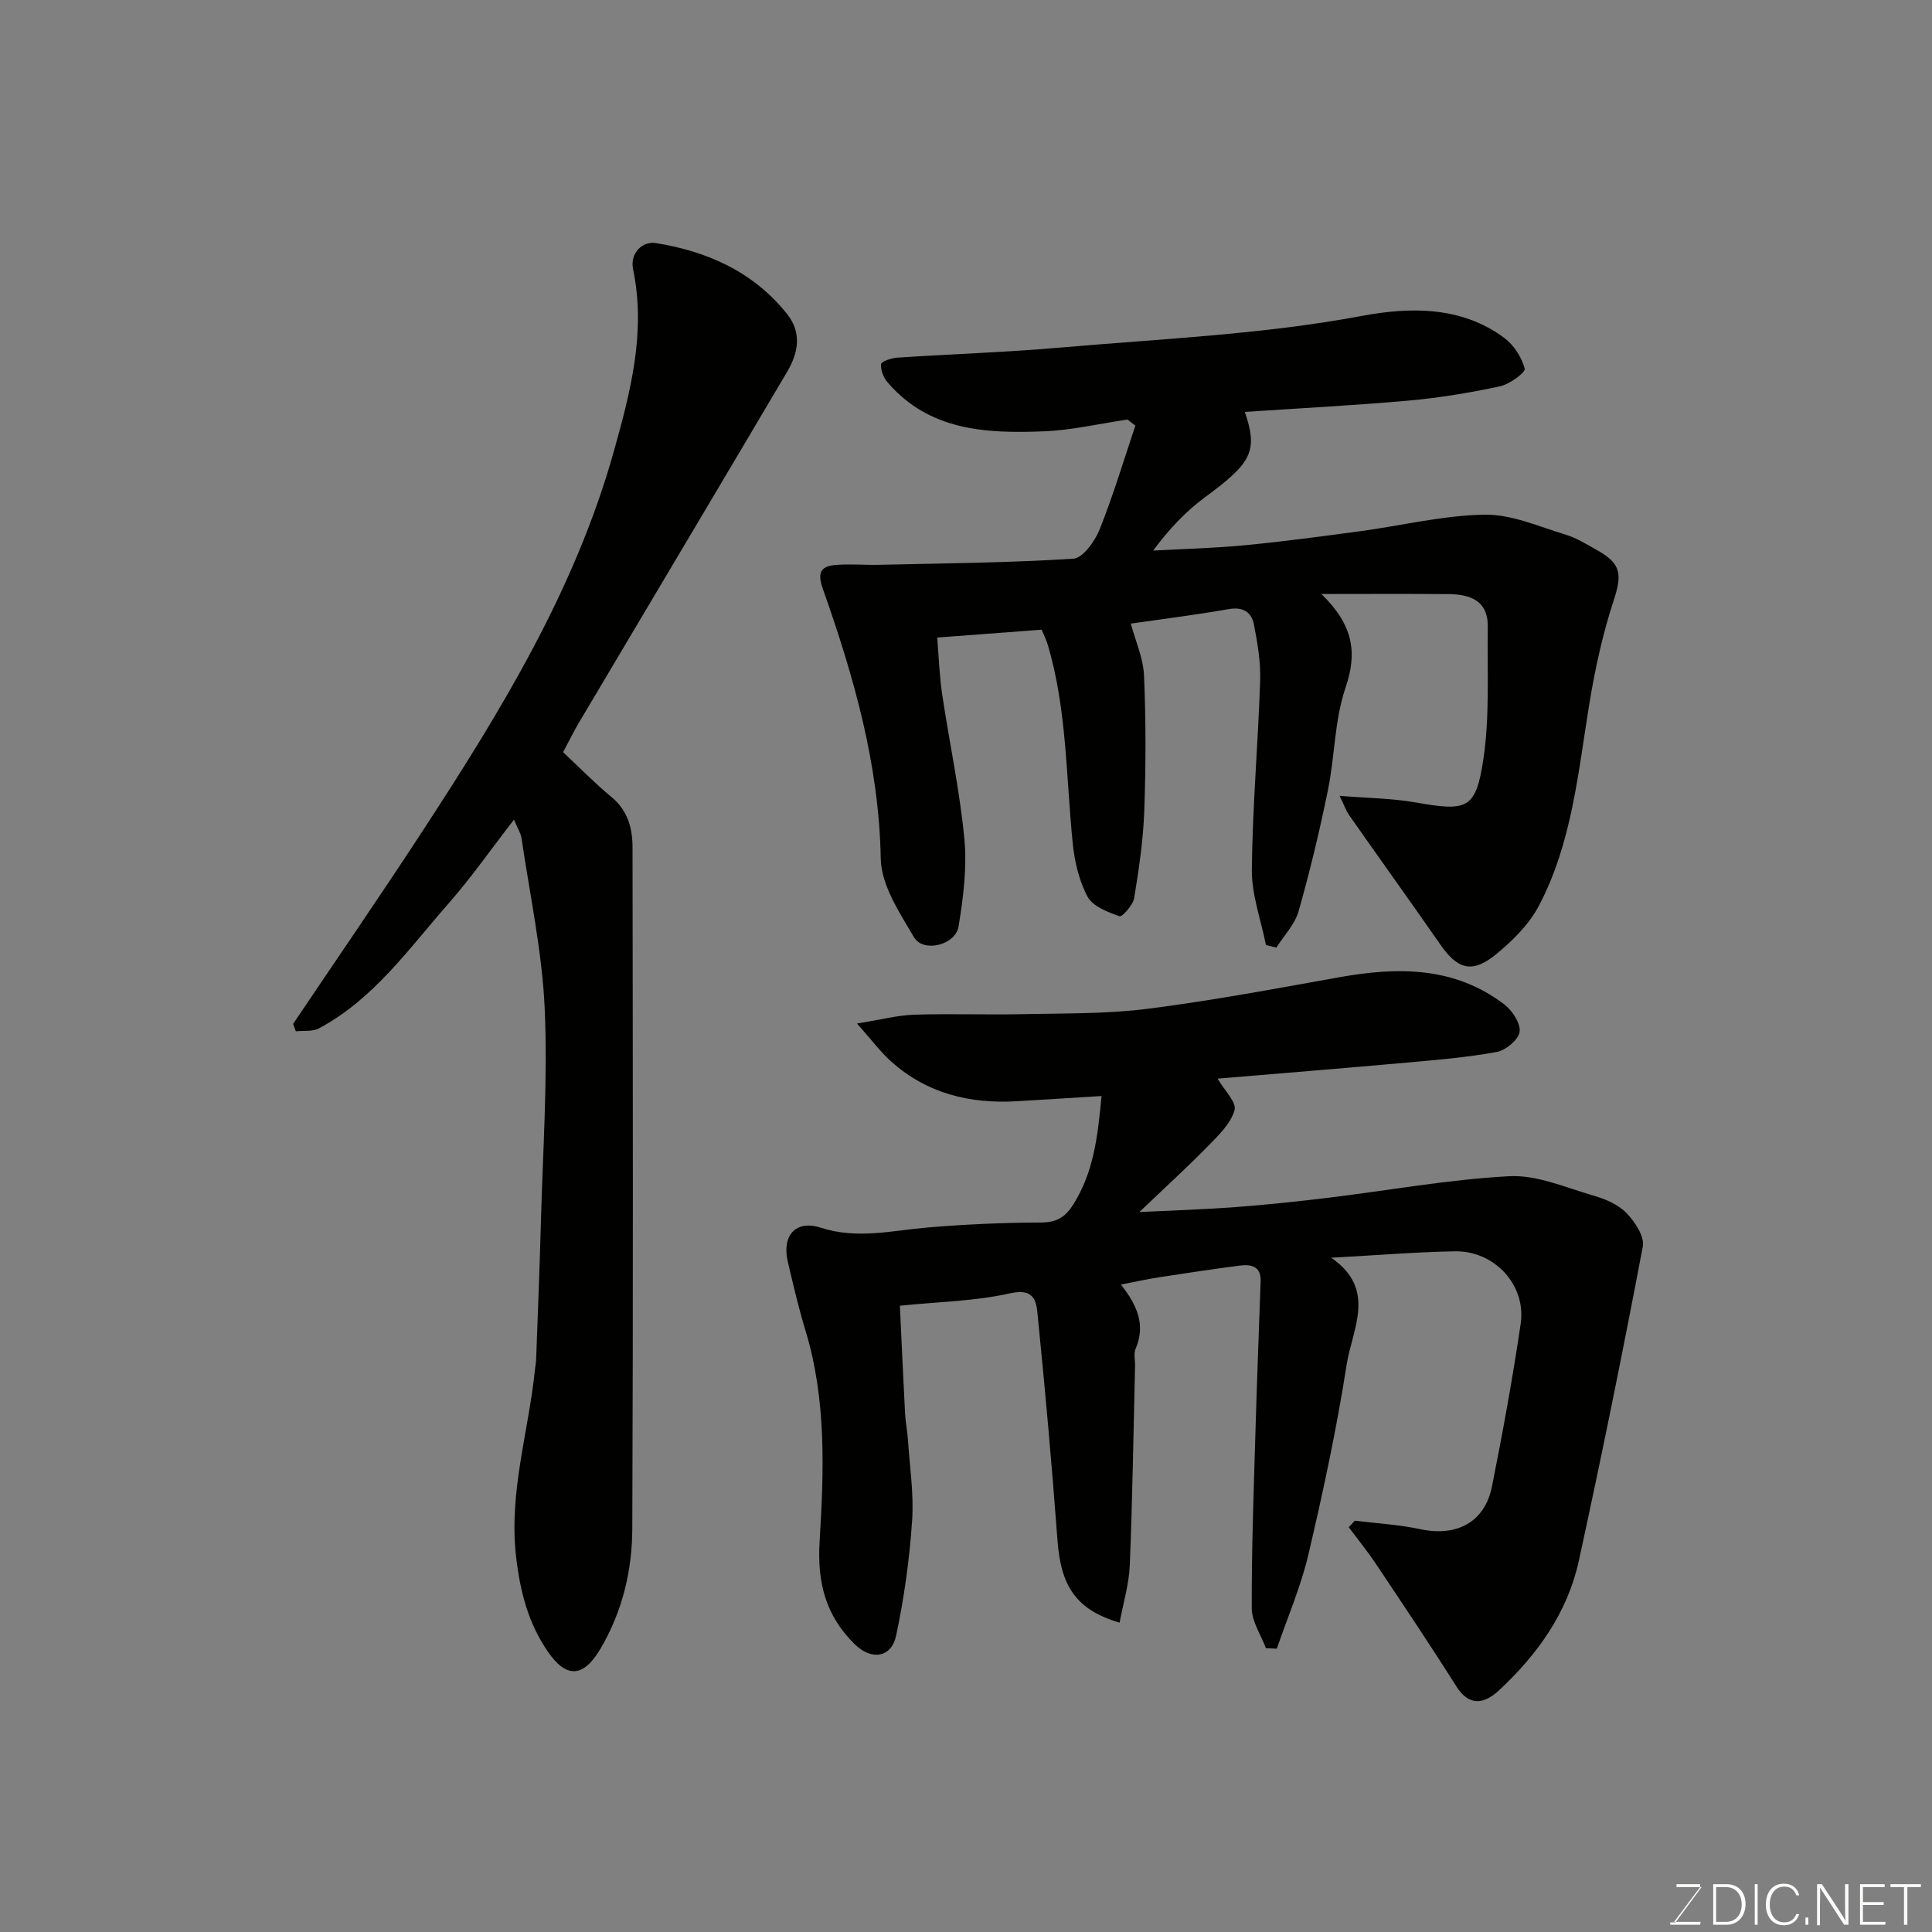
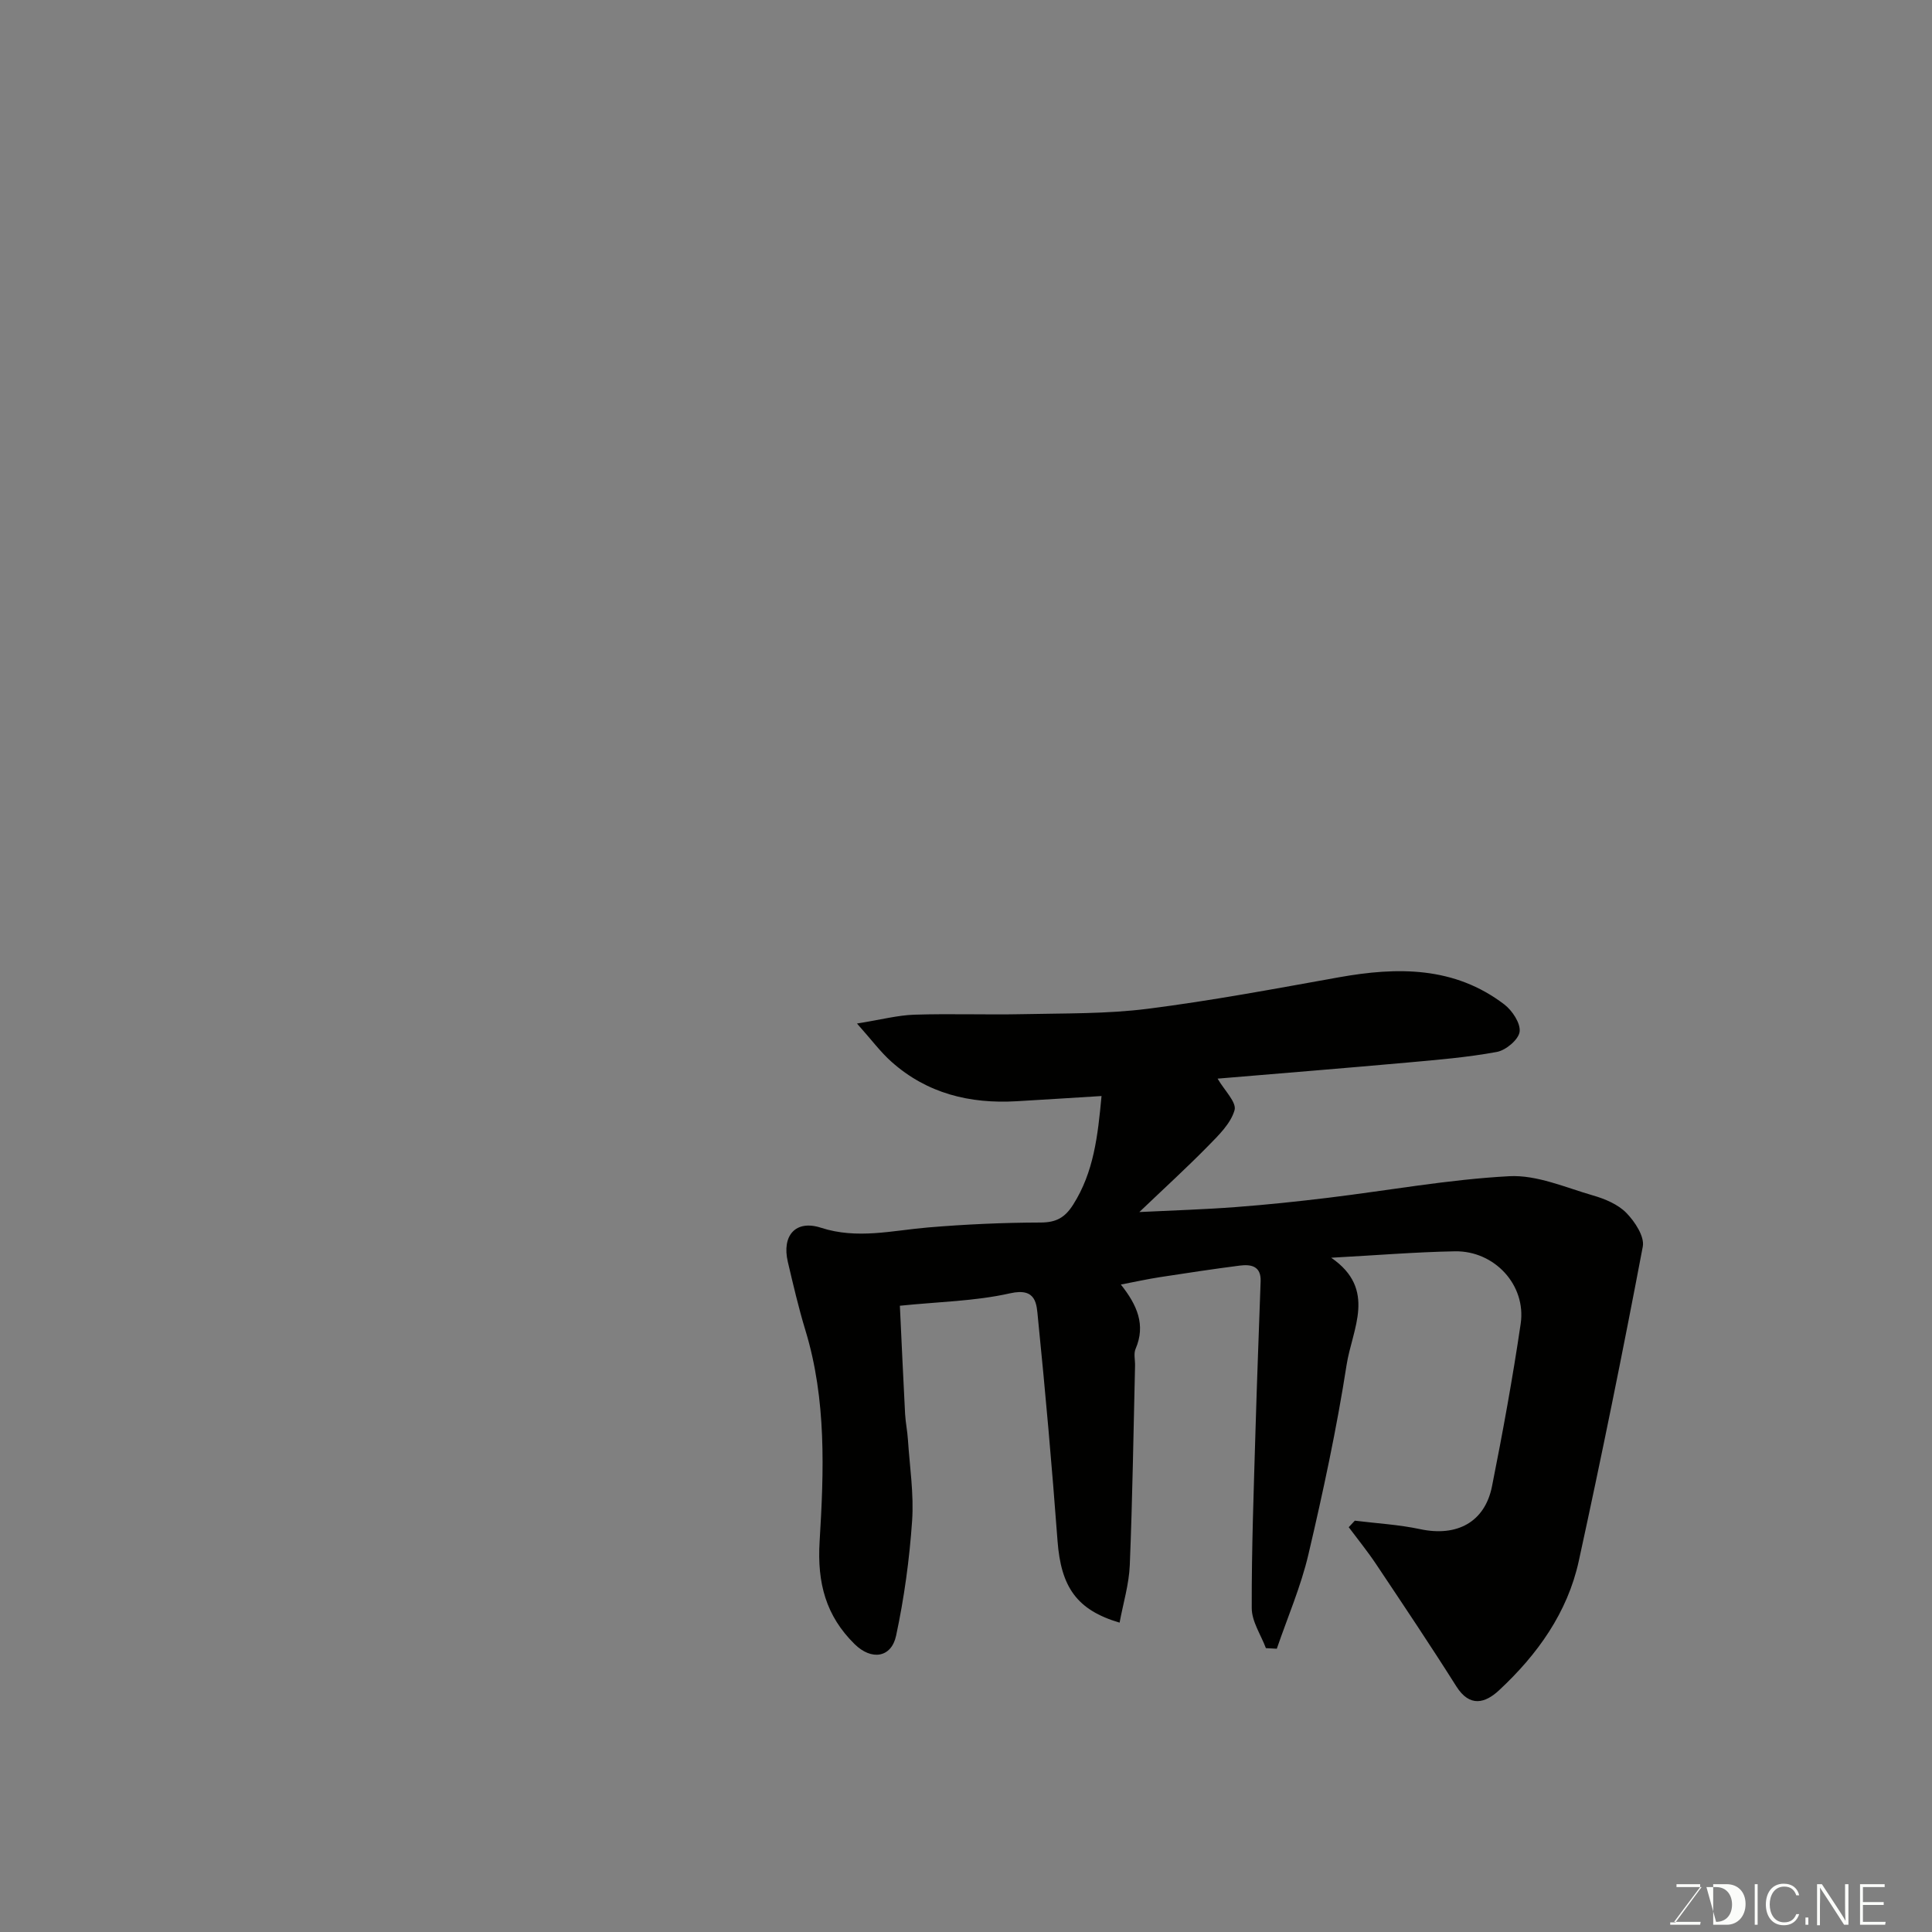
<svg xmlns="http://www.w3.org/2000/svg" enable-background="new 0 0 400 400" viewBox="0 0 400 400">
  <rect x="0" y="0" width="400" height="400" fill="#808080" stroke="none" />
  <path d="m280.5 314.84c4.52.56 9.11.81 13.55 1.76 7.57 1.61 13.36-1.43 14.85-8.86 2.23-11.18 4.28-22.4 5.94-33.67 1.18-8.01-5.42-15.15-13.64-15-8.1.15-16.18.82-25.59 1.33 9.53 6.55 4.34 14.76 3.19 22.18-2.05 13.18-4.86 26.27-7.91 39.26-1.56 6.65-4.32 13.02-6.54 19.51-.75-.04-1.51-.08-2.26-.12-1.03-2.76-2.93-5.52-2.93-8.29-.04-12.29.42-24.59.78-36.88.3-10.27.7-20.53 1.06-30.79.11-3.17-2.01-3.54-4.34-3.24-5.51.71-11.01 1.54-16.51 2.39-2.54.39-5.06.95-8.09 1.53 3.37 4.24 5.19 8.35 3.05 13.32-.43.99-.08 2.31-.11 3.47-.33 13.76-.53 27.53-1.09 41.29-.16 3.98-1.37 7.92-2.11 11.92-8.87-2.61-12.14-7.38-12.85-16.94-1.15-15.4-2.51-30.79-4.06-46.16-.28-2.79-.25-6.32-5.74-5.09-7.31 1.65-14.97 1.76-22.84 2.58.35 7.43.69 14.91 1.08 22.4.1 1.8.48 3.58.59 5.37.37 5.6 1.25 11.24.86 16.79-.55 7.96-1.64 15.94-3.31 23.74-.98 4.58-5.09 5.21-8.6 1.75-5.92-5.83-7.76-12.62-7.24-21.2.89-14.61 1.44-29.4-2.94-43.77-1.42-4.66-2.52-9.42-3.64-14.17-1.28-5.46 1.63-8.76 6.86-7.06 7.53 2.44 14.78.56 22.19-.06 7.74-.65 15.52-1 23.29-1.02 3.22-.01 5.02-1 6.73-3.69 4.28-6.75 5.11-14.23 5.88-22.5-6.18.38-11.89.75-17.6 1.08-9.67.56-18.53-1.6-25.9-8.18-2.25-2-4.07-4.48-7.13-7.91 5-.8 8.43-1.72 11.9-1.83 7.49-.24 15 .05 22.49-.11 8.6-.19 17.28-.03 25.78-1.11 13.26-1.68 26.43-4.16 39.6-6.52 12.13-2.17 23.89-2.28 34.24 5.61 1.65 1.26 3.41 3.91 3.18 5.66-.21 1.63-2.85 3.84-4.71 4.18-6.11 1.13-12.34 1.64-18.54 2.2-13.04 1.17-26.09 2.22-39.28 3.33 1.39 2.41 3.98 4.9 3.51 6.53-.79 2.76-3.28 5.18-5.44 7.38-4.38 4.47-9.02 8.7-14.27 13.71 7.12-.35 13.56-.54 19.97-1.03 6.38-.48 12.75-1.15 19.1-1.92 12.51-1.52 24.97-3.8 37.52-4.47 5.71-.3 11.63 2.34 17.35 3.99 2.47.71 5.16 1.84 6.89 3.61 1.76 1.8 3.8 4.89 3.4 6.98-4.12 21.75-8.53 43.46-13.25 65.09-2.34 10.7-8.57 19.38-16.49 26.75-2.87 2.68-6.08 3.62-8.87-.81-5.39-8.54-11.02-16.93-16.63-25.33-1.75-2.62-3.75-5.08-5.64-7.61.45-.46.86-.9 1.26-1.35z" fill="#010100" />
-   <path d="m233.44 86.86c-5.77.85-11.53 2.21-17.32 2.44-11.89.47-23.69-.07-32.34-10.12-.85-.98-1.48-2.56-1.36-3.78.05-.57 2.12-1.27 3.31-1.35 11.35-.75 22.74-1.12 34.07-2.11 20.74-1.81 41.54-2.68 62.14-6.53 9.81-1.84 20.6-2.11 29.54 4.58 1.97 1.47 3.58 4 4.2 6.35.2.76-3.13 3.22-5.12 3.64-6.21 1.33-12.52 2.38-18.84 2.95-11.31 1.01-22.66 1.59-33.99 2.35 2.75 8.14 1.46 10.52-8.25 17.67-4.03 2.97-7.52 6.69-10.73 11.04 6.35-.35 12.72-.5 19.04-1.11 7.98-.77 15.94-1.84 23.9-2.91 8.58-1.16 17.13-3.28 25.72-3.41 5.58-.09 11.24 2.48 16.78 4.15 2.31.7 4.44 2.06 6.58 3.26 4.91 2.74 5.06 5.05 3.35 10.26-2.26 6.9-3.85 14.09-5.03 21.27-2.35 14.31-3.59 28.91-10.46 41.99-2.04 3.89-5.47 7.3-8.93 10.12-4.88 3.99-7.92 3.09-11.45-1.99-6.24-8.97-12.62-17.85-18.89-26.8-.68-.97-1.08-2.14-2.01-4.05 5.92.48 10.88.51 15.7 1.36 10.68 1.88 12.49 1.49 14.06-8.92 1.35-8.97.78-18.23.92-27.37.09-5.54-3.68-6.81-8.23-6.84-8.25-.06-16.5-.02-26.22-.02 6.65 6.48 7.47 12.15 4.99 19.42-2.28 6.69-2.2 14.14-3.63 21.16-1.72 8.43-3.73 16.83-6.08 25.1-.78 2.73-3.03 5.04-4.61 7.54-.72-.18-1.43-.37-2.15-.55-1.03-5.19-2.97-10.4-2.92-15.58.13-13.04 1.29-26.06 1.72-39.1.13-3.89-.54-7.87-1.3-11.72-.49-2.5-2.24-3.66-5.19-3.14-7.07 1.23-14.2 2.12-20.29 3 .92 3.46 2.58 7.09 2.74 10.79.4 9.31.38 18.67.05 27.98-.22 6.04-1.11 12.08-2.09 18.05-.24 1.46-2.5 3.97-3.04 3.77-2.43-.87-5.52-2.02-6.6-4.03-1.78-3.32-2.71-7.33-3.09-11.14-1.38-13.68-1.19-27.55-5.12-40.91-.36-1.22-.95-2.37-1.31-3.25-7.2.54-14.05 1.06-21.62 1.63.33 4 .45 7.86 1.01 11.65 1.49 10.01 3.65 19.95 4.61 30.01.57 5.97-.22 12.18-1.2 18.15-.64 3.88-7.32 5.49-9.22 2.25-2.99-5.09-6.79-10.78-6.89-16.28-.35-19.5-5.59-37.75-11.97-55.81-1.14-3.23-.63-4.71 2.53-4.99 2.99-.27 6.02.03 9.03-.04 13.43-.31 26.88-.41 40.28-1.27 1.99-.13 4.48-3.63 5.46-6.09 2.81-7.02 4.97-14.3 7.39-21.47-.54-.39-1.09-.82-1.63-1.25z" fill="#010100" />
-   <path d="m106.41 169.7c-4.82 6.22-8.85 12.01-13.48 17.28-8.25 9.38-15.51 19.85-26.91 25.94-1.32.7-3.16.42-4.77.6-.19-.51-.37-1.03-.56-1.54 9-13.38 18.15-26.66 26.96-40.17 16.07-24.63 31.41-49.71 39.43-78.34 3.43-12.24 6.7-24.67 4-37.68-.73-3.51 2.06-5.89 4.67-5.47 10.68 1.71 20.28 5.96 27.24 14.74 3.09 3.9 2.26 8.06-.02 11.91-14.35 24.29-28.8 48.53-43.2 72.8-.99 1.68-1.85 3.44-3.19 5.96 3.26 3.05 6.5 6.37 10.06 9.32 3.39 2.81 4.32 6.52 4.32 10.48.06 46.99.14 93.98-.05 140.97-.04 8.69-2.04 17.12-6.57 24.82-3.52 5.97-7.02 6.28-10.9.65-4.1-5.94-5.76-12.5-6.59-19.68-1.54-13.32 2.6-25.89 3.92-38.82.07-.66.2-1.31.23-1.96.35-9.6.74-19.2 1-28.8.39-14.6 1.42-29.23.78-43.79-.52-11.85-3.08-23.62-4.81-35.41-.17-1.08-.84-2.09-1.56-3.81z" fill="#010100" />
  <g fill="#fbfcfa">
    <path d="m346.9 398 5.4-7.3h-5.2v-.6h4.9v.6l-5.4 7.2h5.5l-.1.6h-6.2v-.5z" />
-     <path d="m354.7 390.1h2.8c2.3 0 3.9 1.6 3.9 4.1s-1.6 4.3-3.9 4.3h-2.8zm.6 7.8h2c2.2 0 3.3-1.6 3.3-3.6 0-1.8-1-3.6-3.3-3.6h-2z" />
+     <path d="m354.7 390.1h2.8c2.3 0 3.9 1.6 3.9 4.1s-1.6 4.3-3.9 4.3h-2.8zm.6 7.8c2.2 0 3.3-1.6 3.3-3.6 0-1.8-1-3.6-3.3-3.6h-2z" />
    <path d="m363.9 390.1v8.4h-.6v-8.4z" />
    <path d="m372.5 396.3c-.4 1.3-1.4 2.3-3.2 2.3-2.4 0-3.7-1.9-3.7-4.3 0-2.3 1.2-4.3 3.7-4.3 1.8 0 2.9 1 3.2 2.4h-.6c-.4-1.1-1.1-1.8-2.5-1.8-2.1 0-3 1.9-3 3.7s.9 3.7 3 3.7c1.4 0 2.1-.7 2.5-1.7z" />
    <path d="m373.8 398.5v-1.5h.6v1.5z" />
    <path d="m376.2 398.5v-8.4h1c1.3 2 4.4 6.6 4.9 7.6-.1-1.2-.1-2.4-.1-3.8v-3.8h.7v8.4h-.9c-1.2-1.9-4.4-6.8-5-7.7.1 1.1 0 2.3 0 3.9v3.9h-.6z" />
    <path d="m390 394.4h-4.3v3.5h4.7l-.1.6h-5.2v-8.4h5.1v.6h-4.5v3.1h4.3z" />
-     <path d="m394.2 390.7h-2.8v-.6h6.3v.6h-2.8v7.8h-.7z" />
  </g>
</svg>